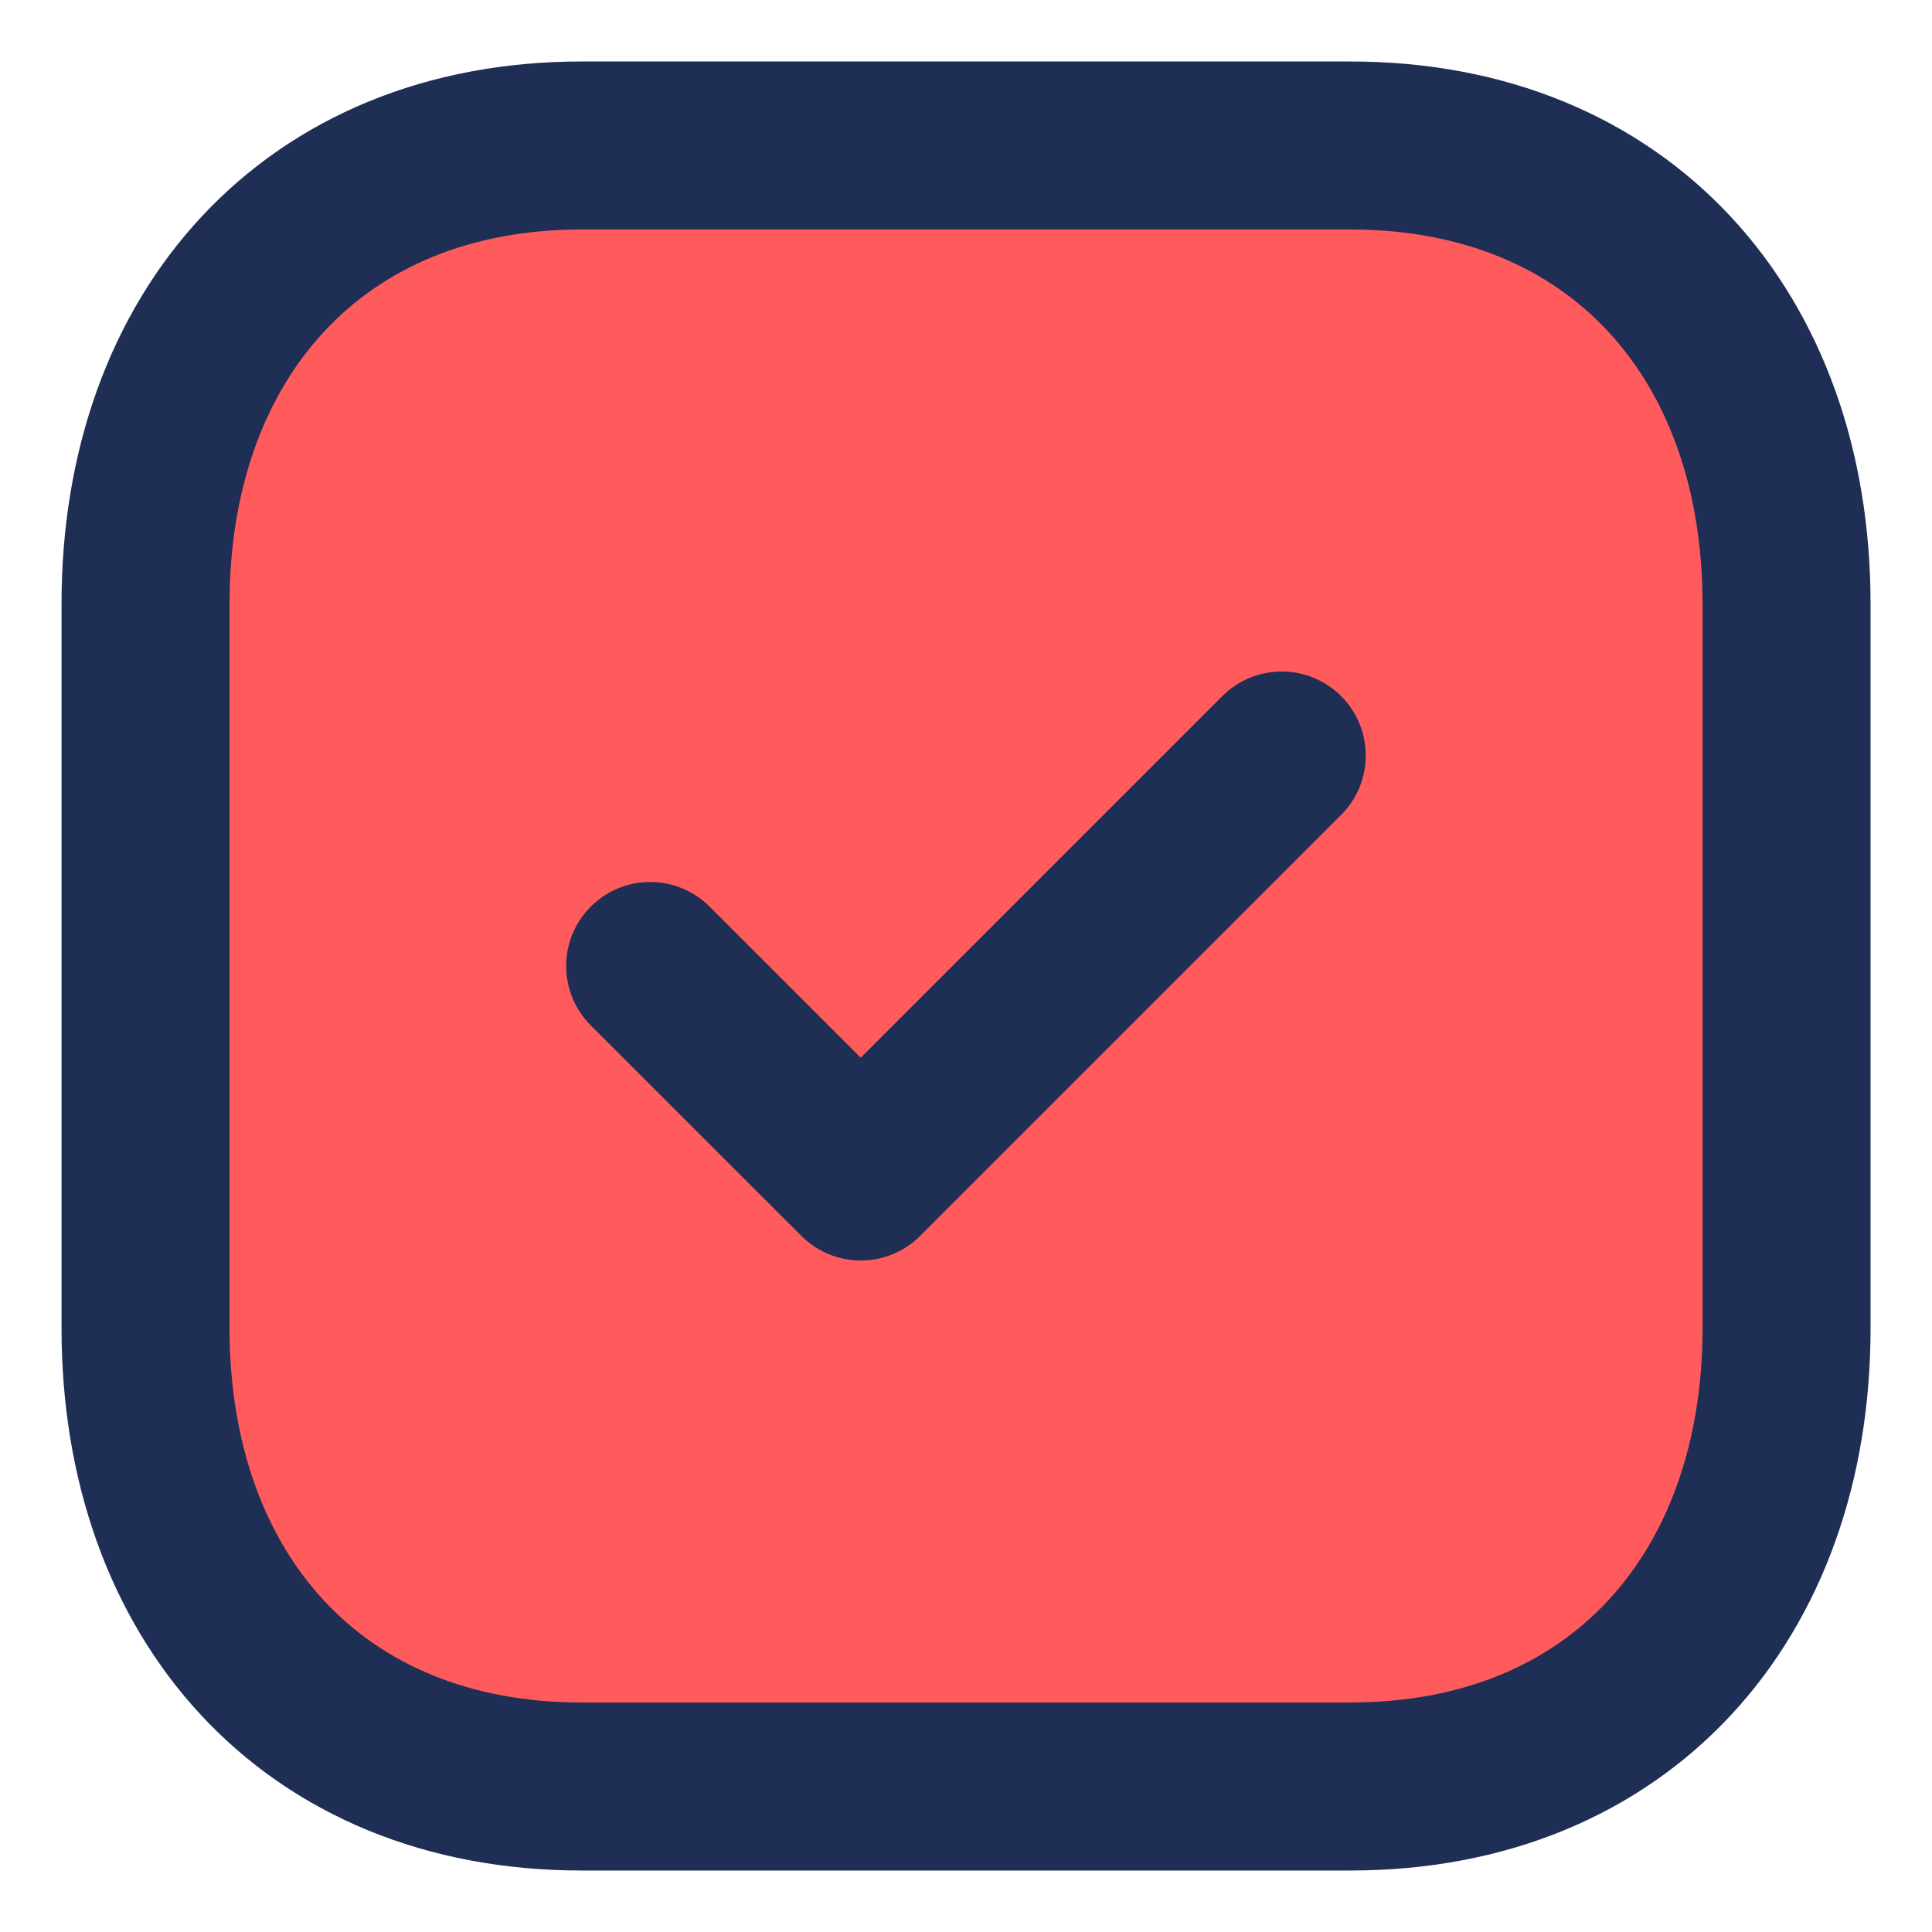
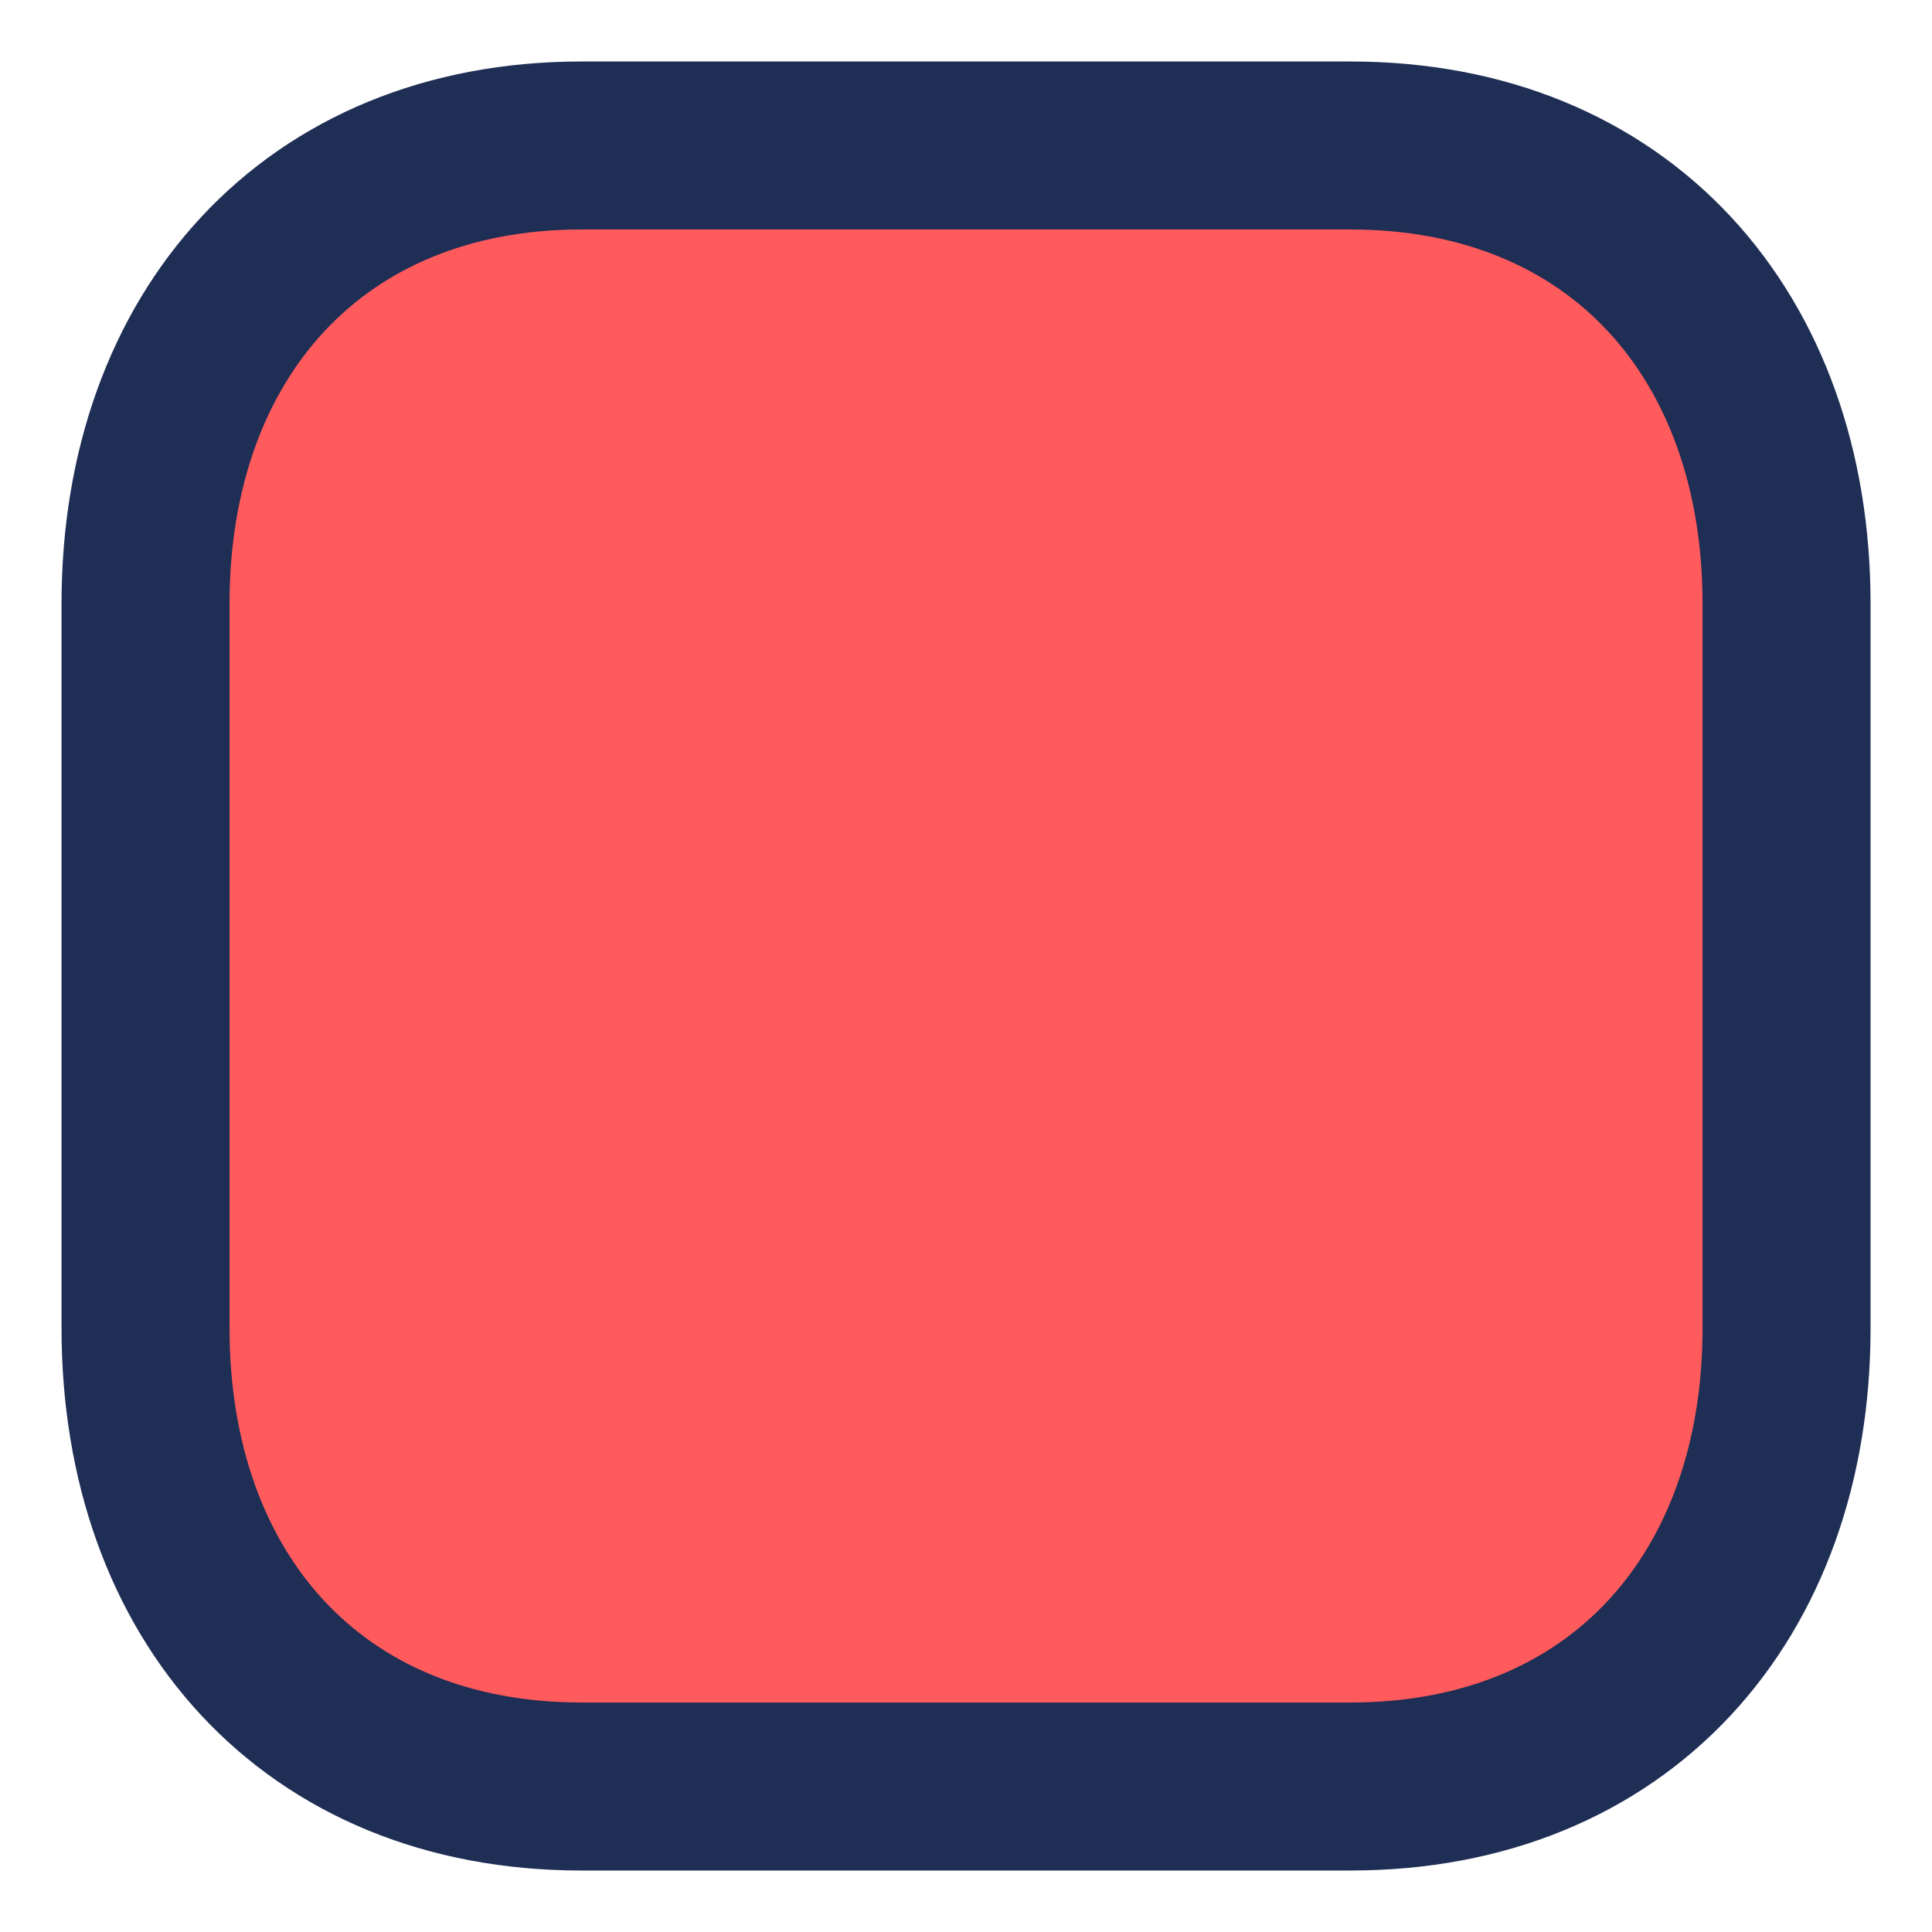
<svg xmlns="http://www.w3.org/2000/svg" width="46" height="46" viewBox="0 0 46 46" fill="none">
  <path fill-rule="evenodd" clip-rule="evenodd" d="M32.154 3.464H13.845C7.465 3.464 3.465 7.982 3.465 14.375V31.625C3.465 38.018 7.446 42.536 13.845 42.536H32.152C38.553 42.536 42.537 38.018 42.537 31.625V14.375C42.537 7.982 38.553 3.464 32.154 3.464Z" fill="#FF5B5D" stroke="#1F2E54" stroke-width="4" stroke-linecap="round" stroke-linejoin="round" />
-   <path d="M15.48 23L20.494 28.012L30.518 17.988" stroke="#1F2E54" stroke-width="4" stroke-linecap="round" stroke-linejoin="round" />
</svg>